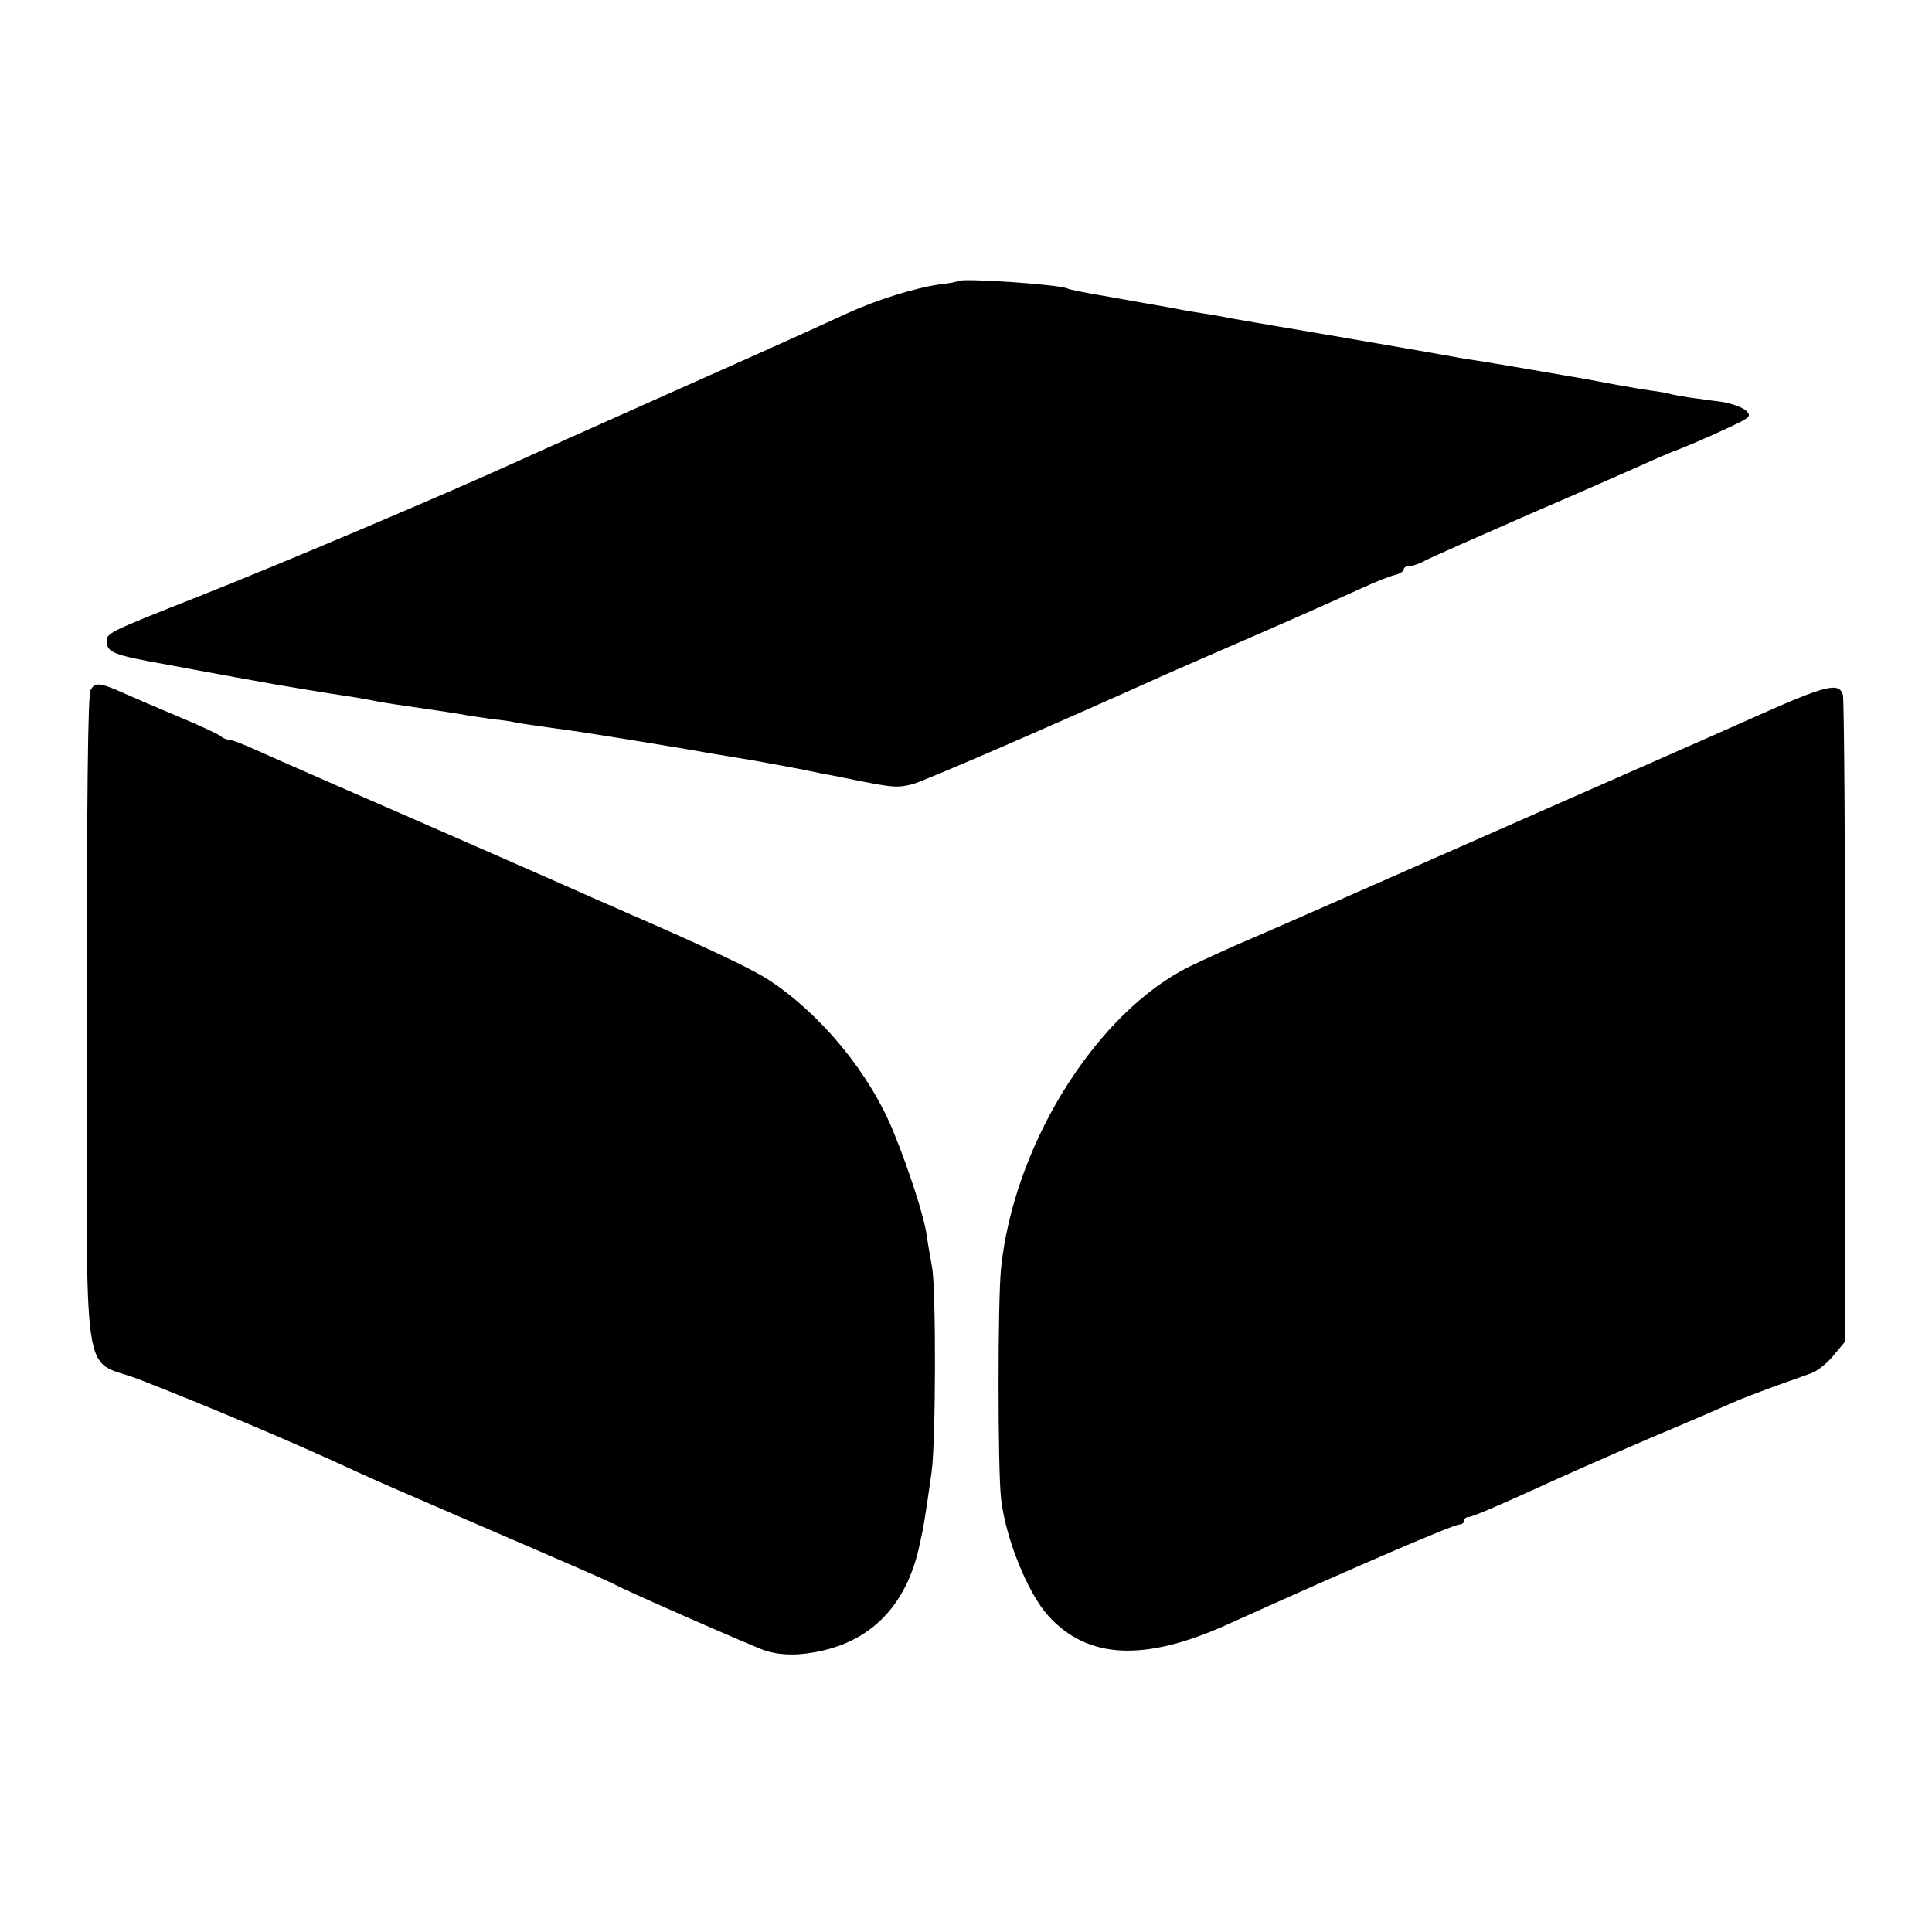
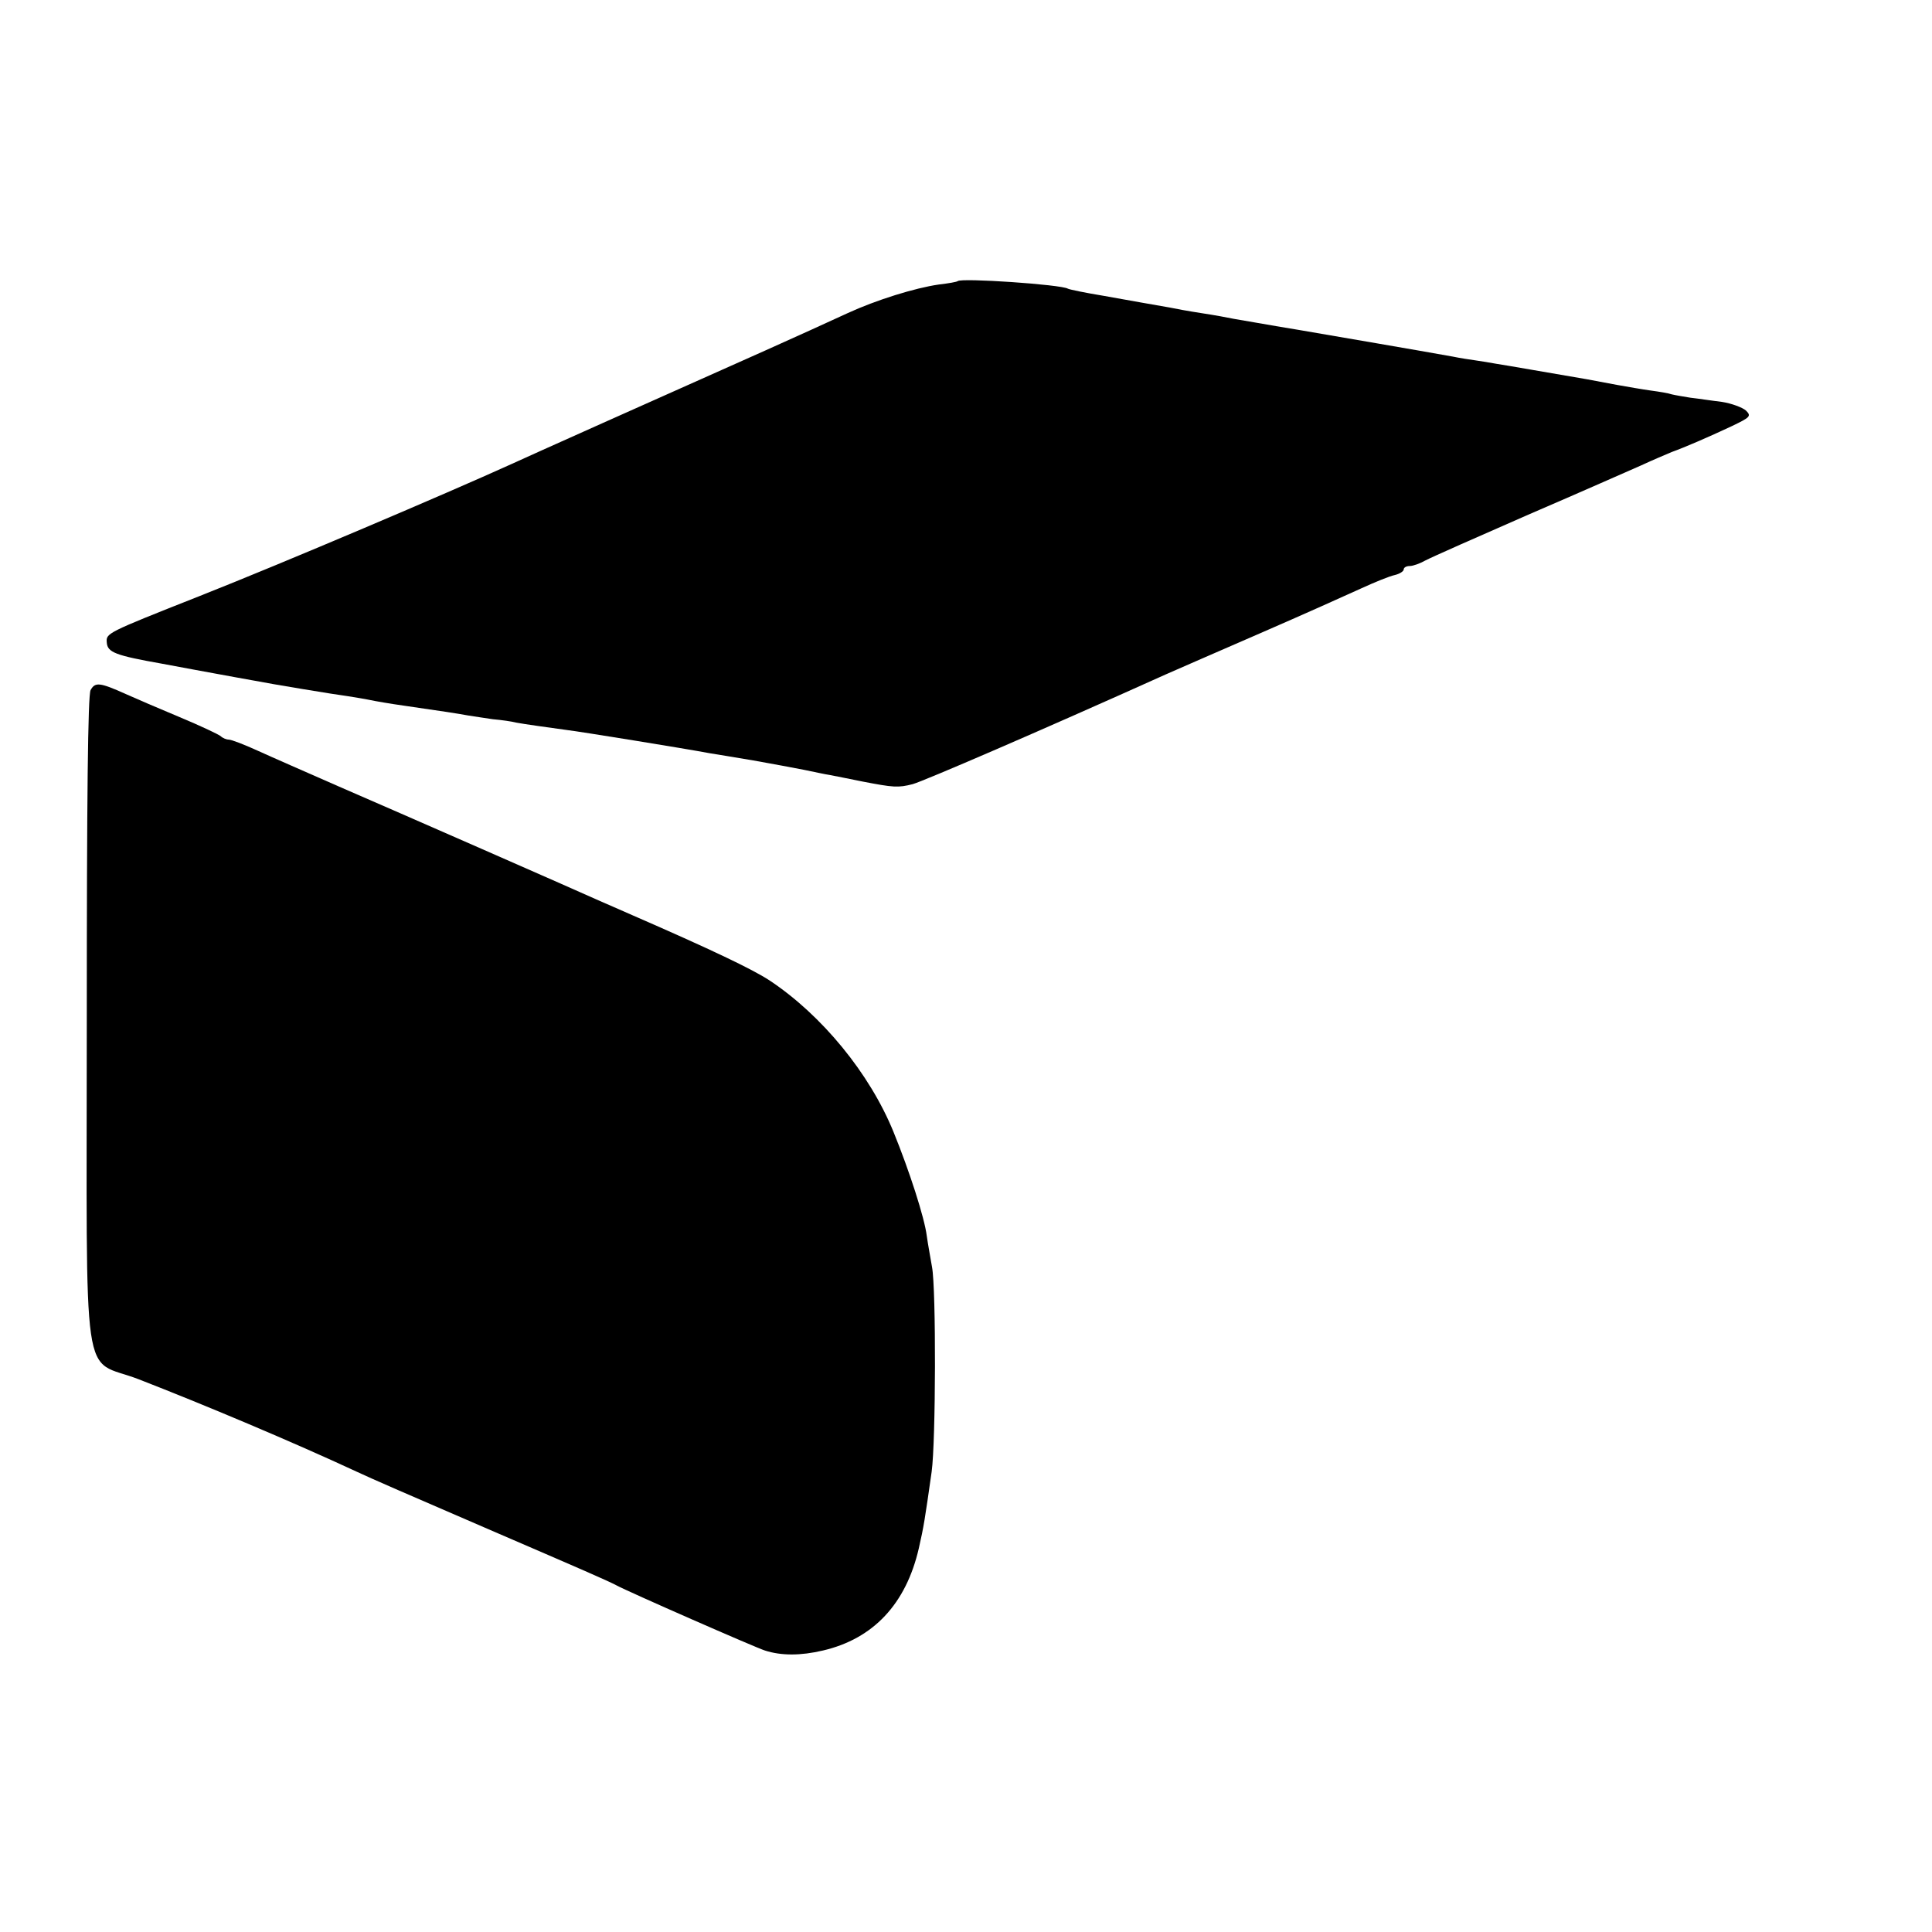
<svg xmlns="http://www.w3.org/2000/svg" version="1.0" width="512pt" height="512pt" viewBox="0 0 512 512" preserveAspectRatio="xMidYMid meet">
  <g transform="translate(0,512) scale(0.1,-0.1)" fill="#000000" stroke="none">
    <path d="M2538 4375 c-2 -2 -24 -6 -50 -9 -63 -9 -166 -41 -242 -76 -61 -28 -131 -60 -216 -98 -283 -126 -643 -287 -675 -302 -172 -78 -597 -259 -827 -350 -248 -98 -247 -98 -245 -123 2 -26 23 -34 147 -56 58 -11 119 -22 135 -25 17 -3 44 -8 60 -11 17 -3 39 -7 50 -9 40 -8 215 -37 247 -41 18 -3 44 -7 58 -10 14 -3 54 -10 90 -15 104 -15 143 -21 170 -26 14 -2 44 -7 66 -10 23 -2 51 -6 62 -9 21 -4 86 -13 137 -20 27 -3 312 -49 375 -61 14 -2 66 -11 115 -19 50 -9 110 -20 135 -25 25 -5 56 -12 70 -14 14 -3 52 -10 85 -17 83 -16 95 -17 134 -7 31 9 331 138 671 291 25 11 137 60 250 109 113 49 233 103 268 119 35 16 74 32 88 35 13 3 24 10 24 15 0 5 7 9 16 9 9 0 28 7 42 15 15 8 137 62 272 121 135 58 270 118 300 131 30 14 66 29 80 35 36 13 96 39 158 68 50 24 54 27 39 42 -9 8 -38 19 -64 23 -26 3 -64 9 -83 11 -19 3 -42 7 -50 9 -8 3 -33 7 -55 10 -22 3 -62 10 -90 15 -27 5 -63 12 -80 15 -83 14 -213 37 -240 41 -16 3 -41 7 -55 9 -14 2 -41 6 -60 10 -106 19 -282 49 -410 71 -80 13 -156 27 -170 29 -14 3 -52 10 -85 15 -33 5 -71 12 -85 15 -59 10 -90 16 -175 31 -49 8 -92 17 -95 19 -18 11 -282 29 -292 20z" />
    <path d="M240 3291 c-7 -14 -10 -281 -10 -877 0 -1002 -16 -890 137 -949 175 -68 408 -166 578 -245 36 -17 137 -61 355 -155 248 -107 308 -133 333 -146 31 -17 371 -166 394 -173 43 -14 95 -14 154 0 133 31 220 123 254 271 13 57 16 76 34 203 11 80 12 483 1 542 -4 24 -11 61 -14 83 -6 48 -46 172 -88 275 -63 155 -190 310 -329 402 -46 30 -155 82 -364 173 -16 7 -52 23 -80 35 -80 36 -536 236 -700 307 -82 36 -178 78 -213 94 -35 16 -69 29 -76 29 -6 0 -16 4 -21 9 -6 5 -55 28 -110 51 -55 23 -118 50 -140 60 -71 32 -83 33 -95 11z" />
-     <path d="M4650 3220 c-96 -43 -346 -153 -555 -245 -209 -92 -454 -200 -545 -240 -91 -40 -214 -94 -275 -120 -60 -27 -126 -57 -145 -68 -239 -133 -444 -471 -477 -787 -9 -82 -9 -536 0 -612 12 -105 70 -249 125 -310 104 -115 255 -123 477 -22 341 154 597 264 613 264 7 0 12 5 12 10 0 6 6 10 13 10 8 0 83 32 168 71 85 39 228 102 319 141 91 38 183 78 205 88 22 10 74 30 115 45 41 15 88 31 103 37 15 6 41 27 57 47 l30 36 0 845 c0 465 -3 855 -6 868 -10 35 -44 27 -234 -58z" />
  </g>
</svg>